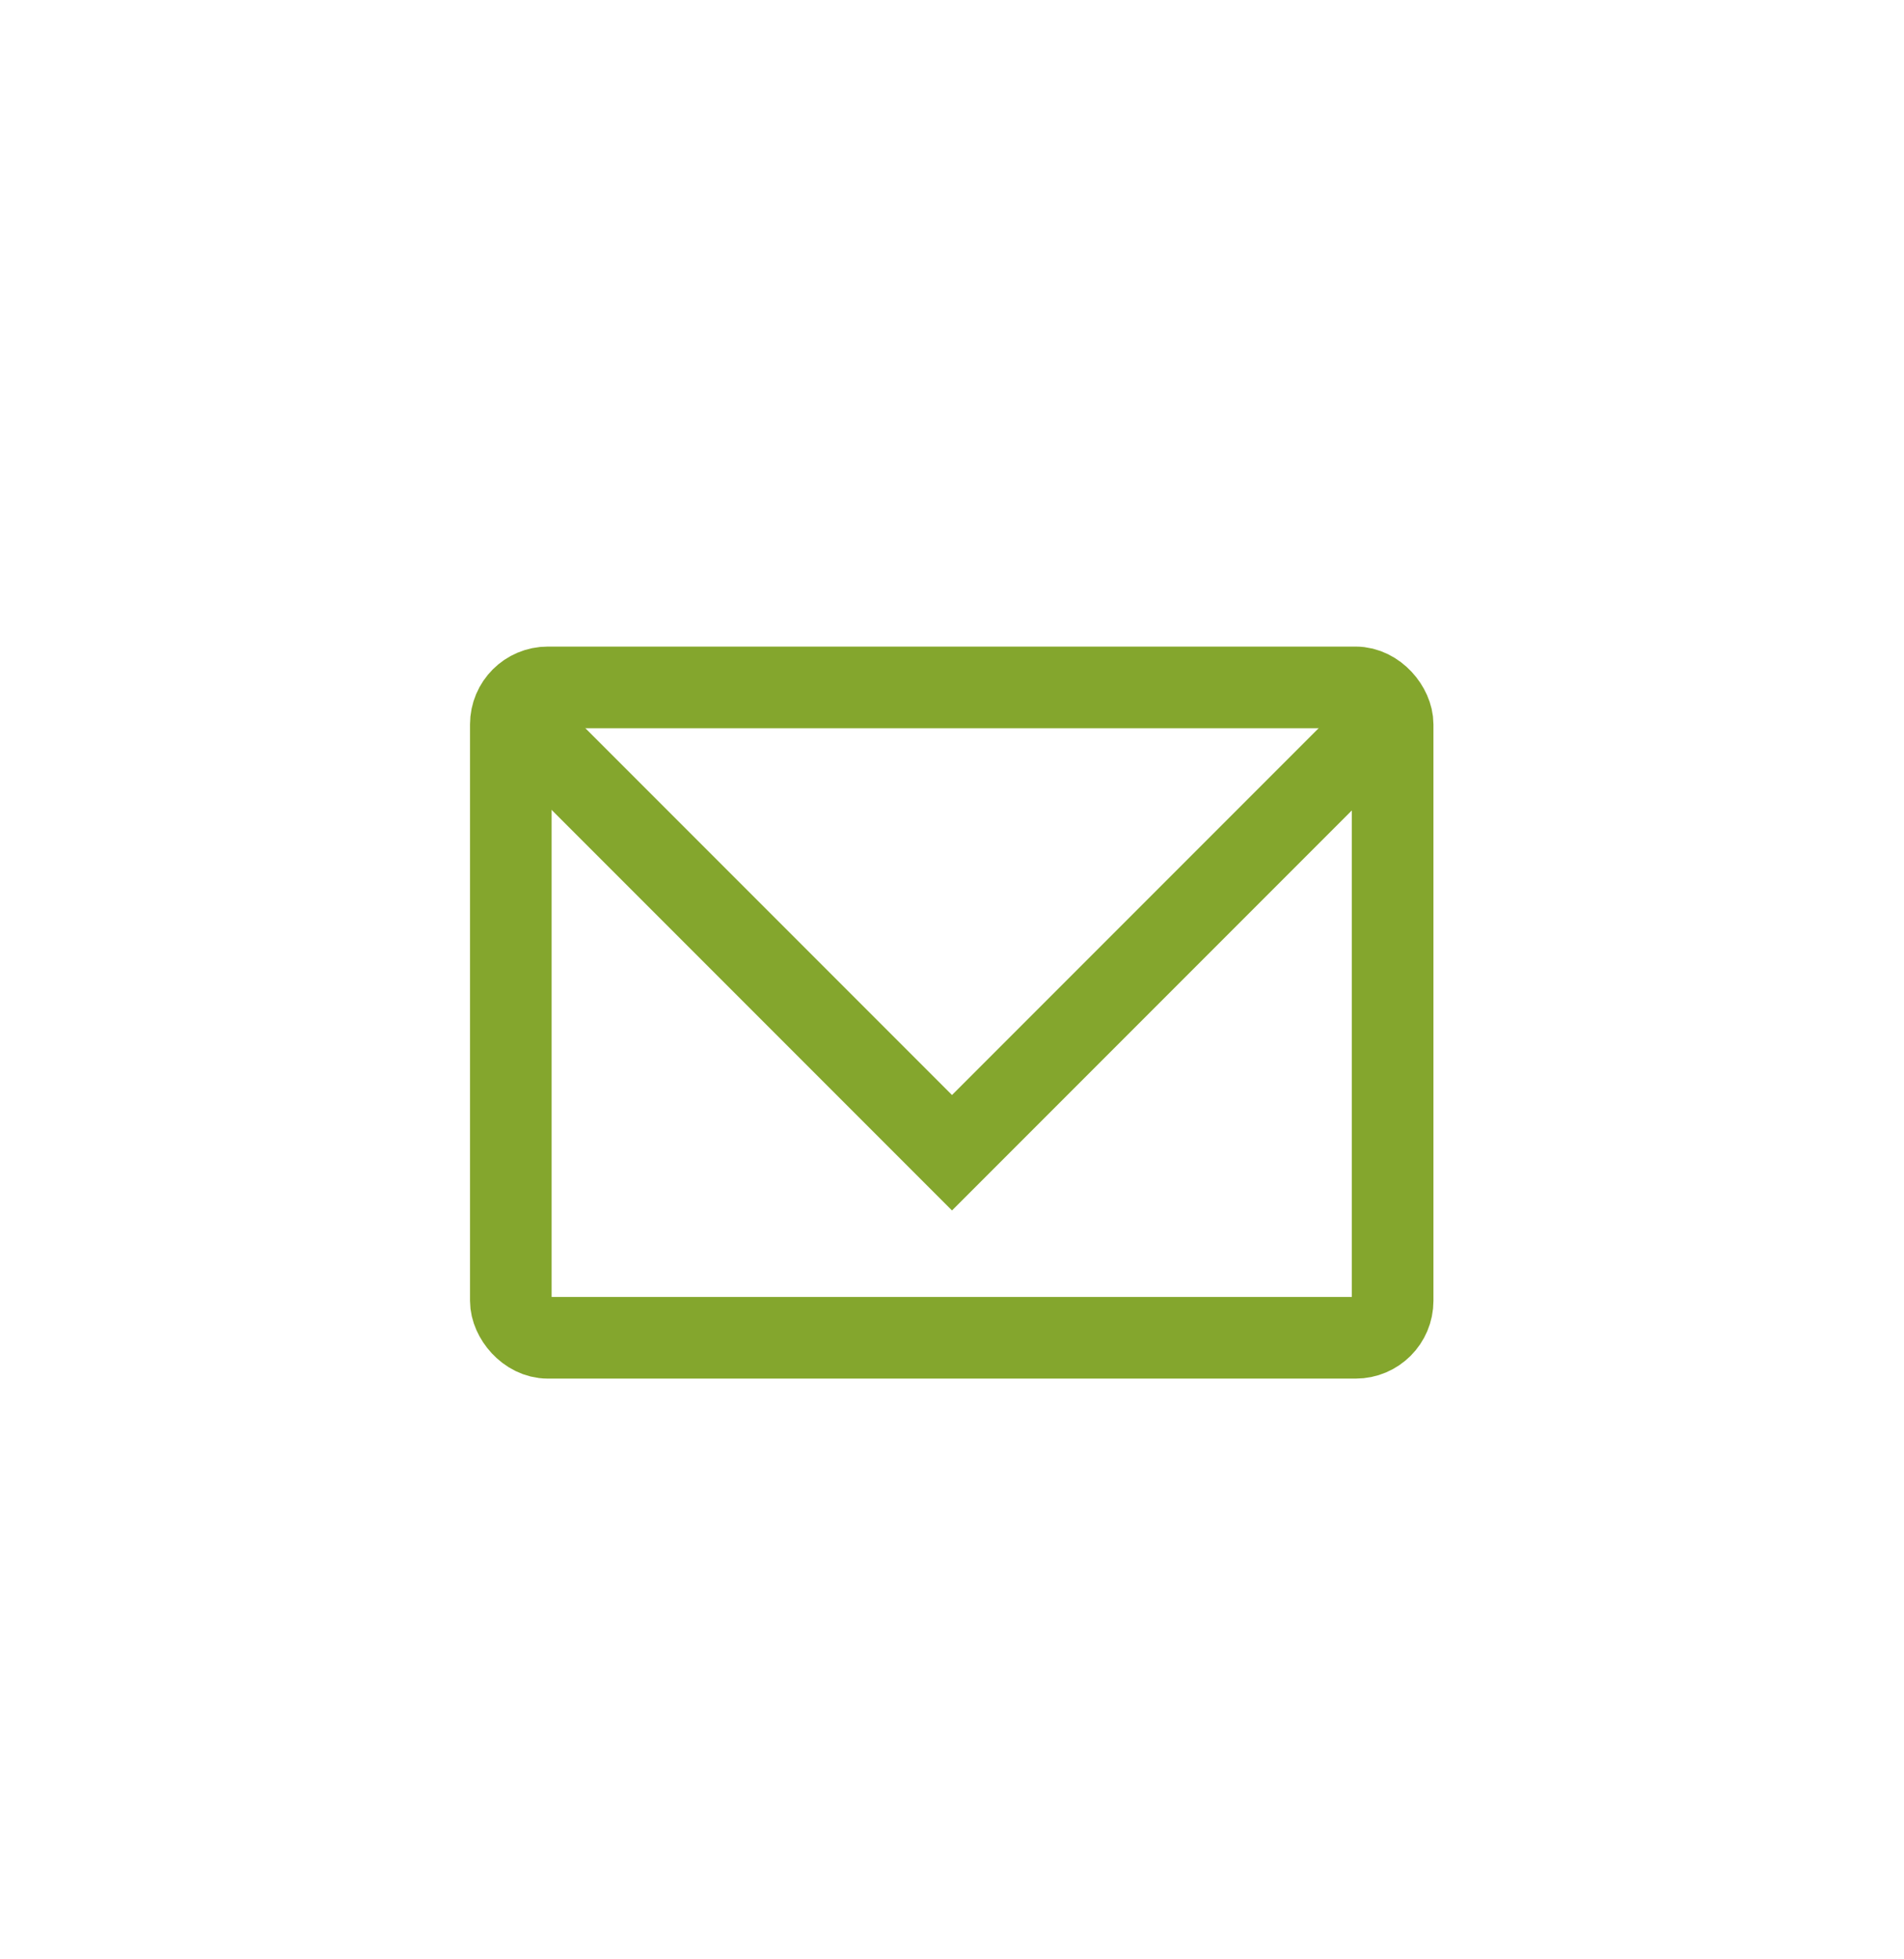
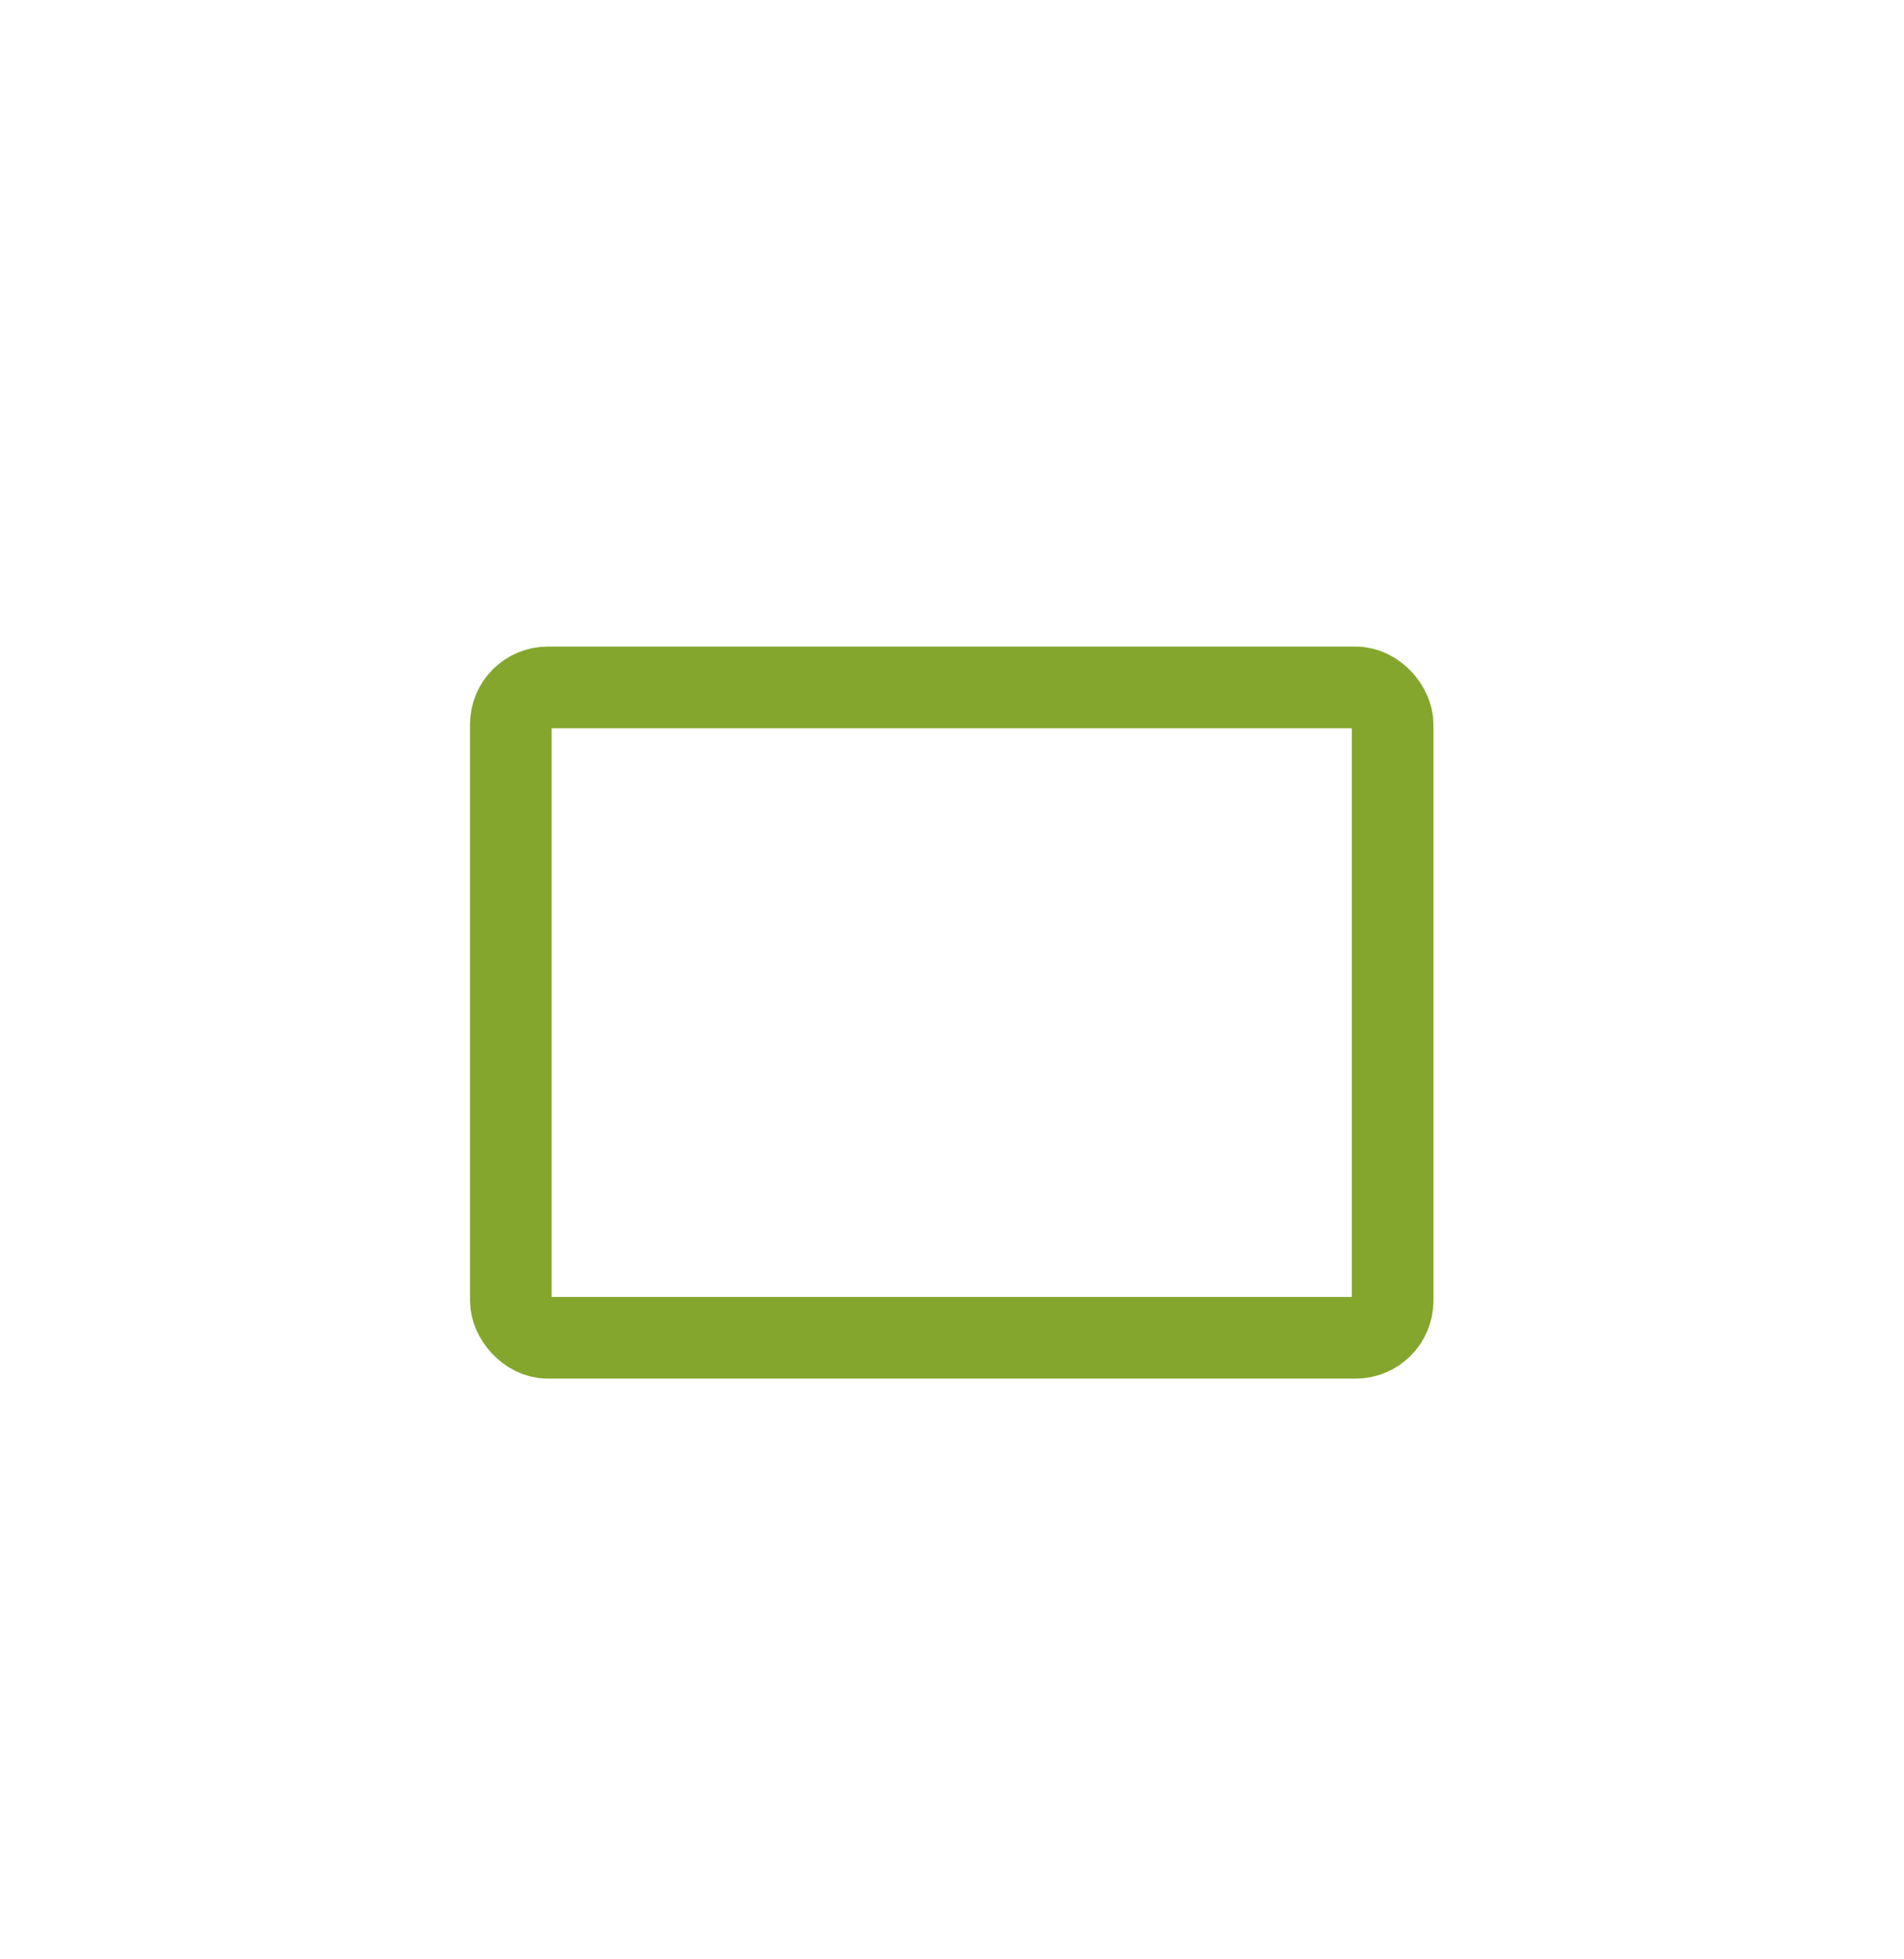
<svg xmlns="http://www.w3.org/2000/svg" id="Layer_1" data-name="Layer 1" viewBox="0 0 35 36">
  <defs>
    <style>.cls-1{fill:none;stroke:#84a62d;stroke-miterlimit:10;stroke-width:1.5px;}</style>
  </defs>
  <rect class="cls-1" x="9.39" y="12.63" width="16.21" height="11.95" rx="0.68" />
-   <polyline class="cls-1" points="25.69 12.99 17.5 21.18 9.31 12.99" />
</svg>